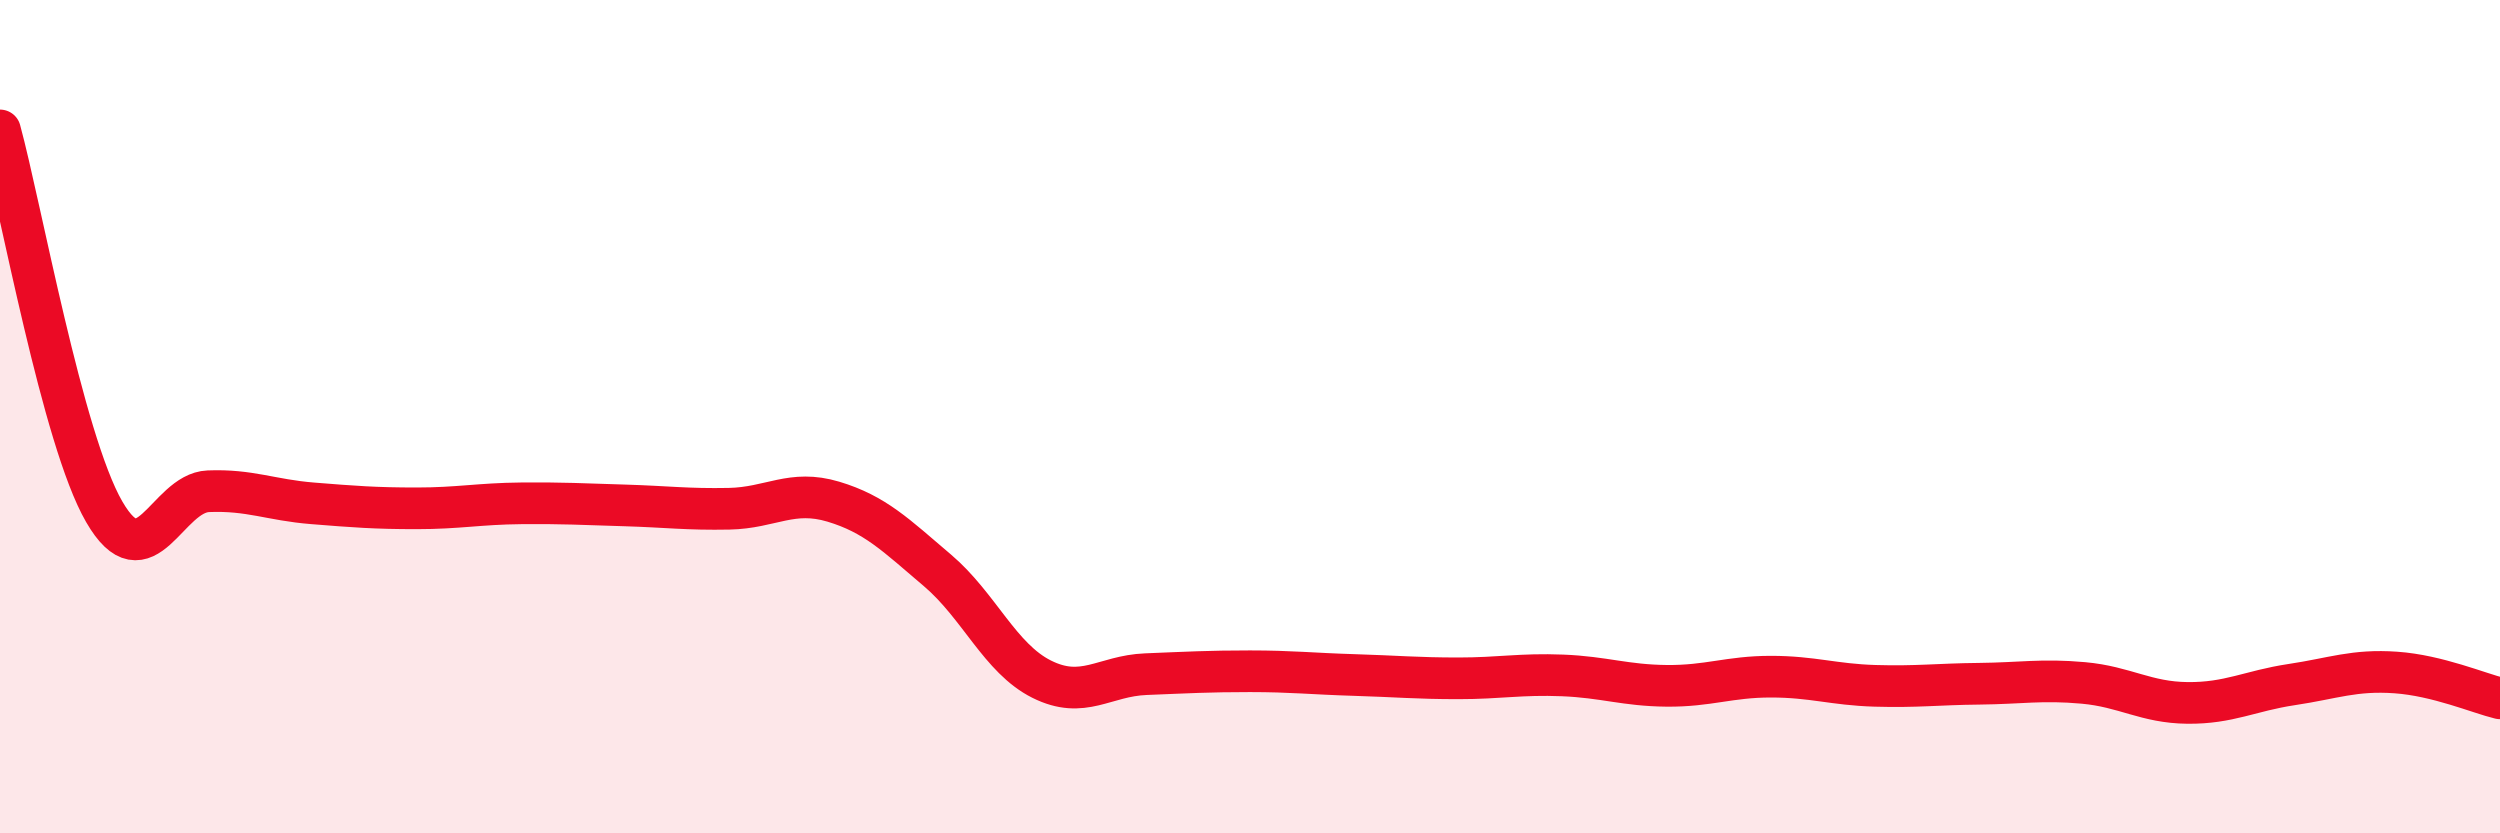
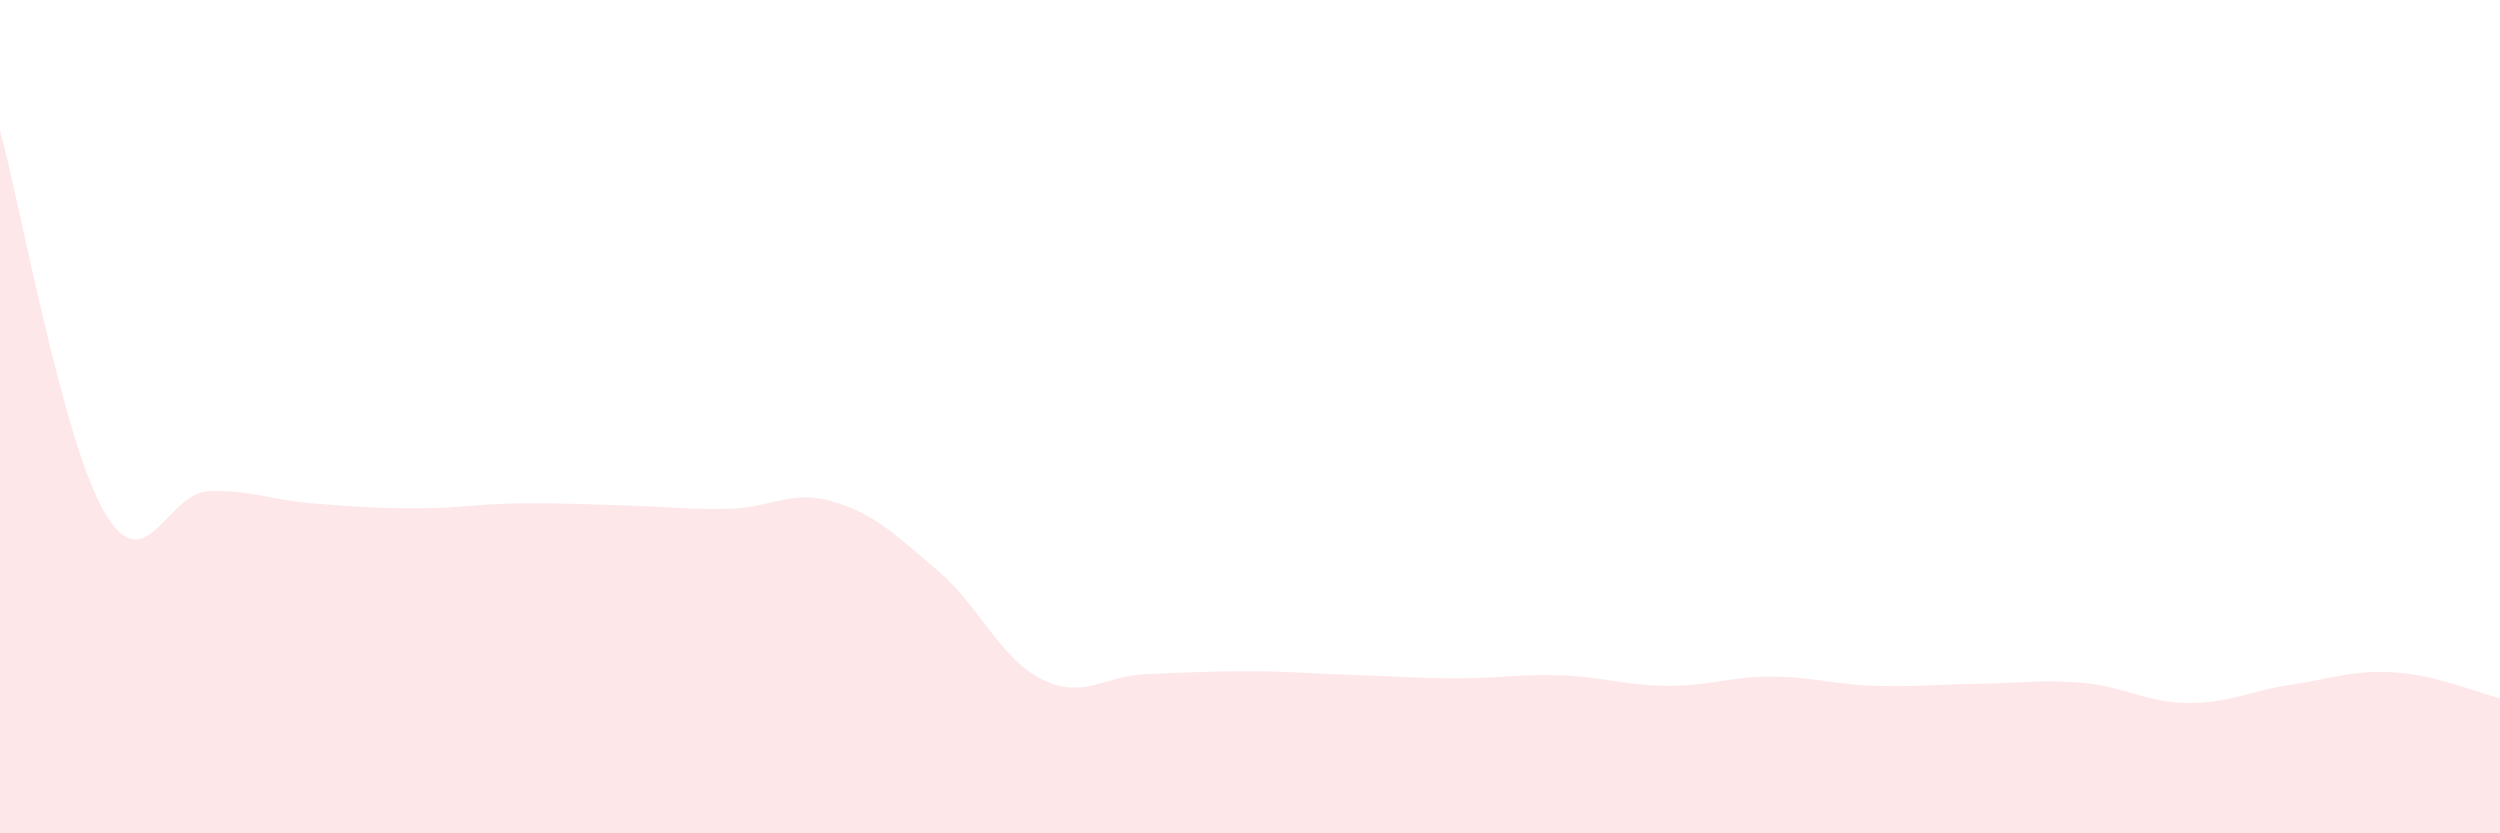
<svg xmlns="http://www.w3.org/2000/svg" width="60" height="20" viewBox="0 0 60 20">
  <path d="M 0,3.13 C 0.5,4.96 1.5,10.55 2.5,12.28 C 3.5,14.01 4,11.83 5,11.79 C 6,11.75 6.5,12 7.5,12.08 C 8.5,12.16 9,12.2 10,12.2 C 11,12.2 11.5,12.09 12.5,12.08 C 13.5,12.07 14,12.1 15,12.13 C 16,12.16 16.5,12.23 17.5,12.21 C 18.5,12.19 19,11.74 20,12.04 C 21,12.34 21.5,12.84 22.5,13.69 C 23.5,14.54 24,15.8 25,16.3 C 26,16.8 26.5,16.22 27.5,16.18 C 28.5,16.14 29,16.11 30,16.11 C 31,16.11 31.5,16.17 32.5,16.2 C 33.5,16.23 34,16.28 35,16.28 C 36,16.28 36.5,16.17 37.5,16.21 C 38.5,16.25 39,16.45 40,16.46 C 41,16.47 41.5,16.24 42.5,16.24 C 43.5,16.24 44,16.43 45,16.46 C 46,16.49 46.5,16.42 47.5,16.41 C 48.5,16.4 49,16.3 50,16.39 C 51,16.48 51.5,16.86 52.5,16.87 C 53.5,16.88 54,16.58 55,16.43 C 56,16.28 56.5,16.07 57.5,16.14 C 58.5,16.21 59.5,16.64 60,16.76L60 20L0 20Z" fill="#EB0A25" opacity="0.1" stroke-linecap="round" stroke-linejoin="round" />
-   <path d="M 0,3.13 C 0.5,4.96 1.5,10.55 2.5,12.28 C 3.5,14.01 4,11.83 5,11.79 C 6,11.75 6.5,12 7.5,12.08 C 8.5,12.16 9,12.2 10,12.2 C 11,12.2 11.5,12.09 12.5,12.08 C 13.5,12.07 14,12.1 15,12.13 C 16,12.16 16.5,12.23 17.5,12.21 C 18.5,12.19 19,11.74 20,12.04 C 21,12.34 21.5,12.84 22.5,13.69 C 23.5,14.54 24,15.8 25,16.3 C 26,16.8 26.5,16.22 27.5,16.18 C 28.5,16.14 29,16.11 30,16.11 C 31,16.11 31.5,16.17 32.5,16.2 C 33.5,16.23 34,16.28 35,16.28 C 36,16.28 36.5,16.17 37.5,16.21 C 38.5,16.25 39,16.45 40,16.46 C 41,16.47 41.5,16.24 42.5,16.24 C 43.5,16.24 44,16.43 45,16.46 C 46,16.49 46.5,16.42 47.5,16.41 C 48.5,16.4 49,16.3 50,16.39 C 51,16.48 51.5,16.86 52.5,16.87 C 53.5,16.88 54,16.58 55,16.43 C 56,16.28 56.5,16.07 57.5,16.14 C 58.5,16.21 59.5,16.64 60,16.76" stroke="#EB0A25" stroke-width="1" fill="none" stroke-linecap="round" stroke-linejoin="round" />
</svg>